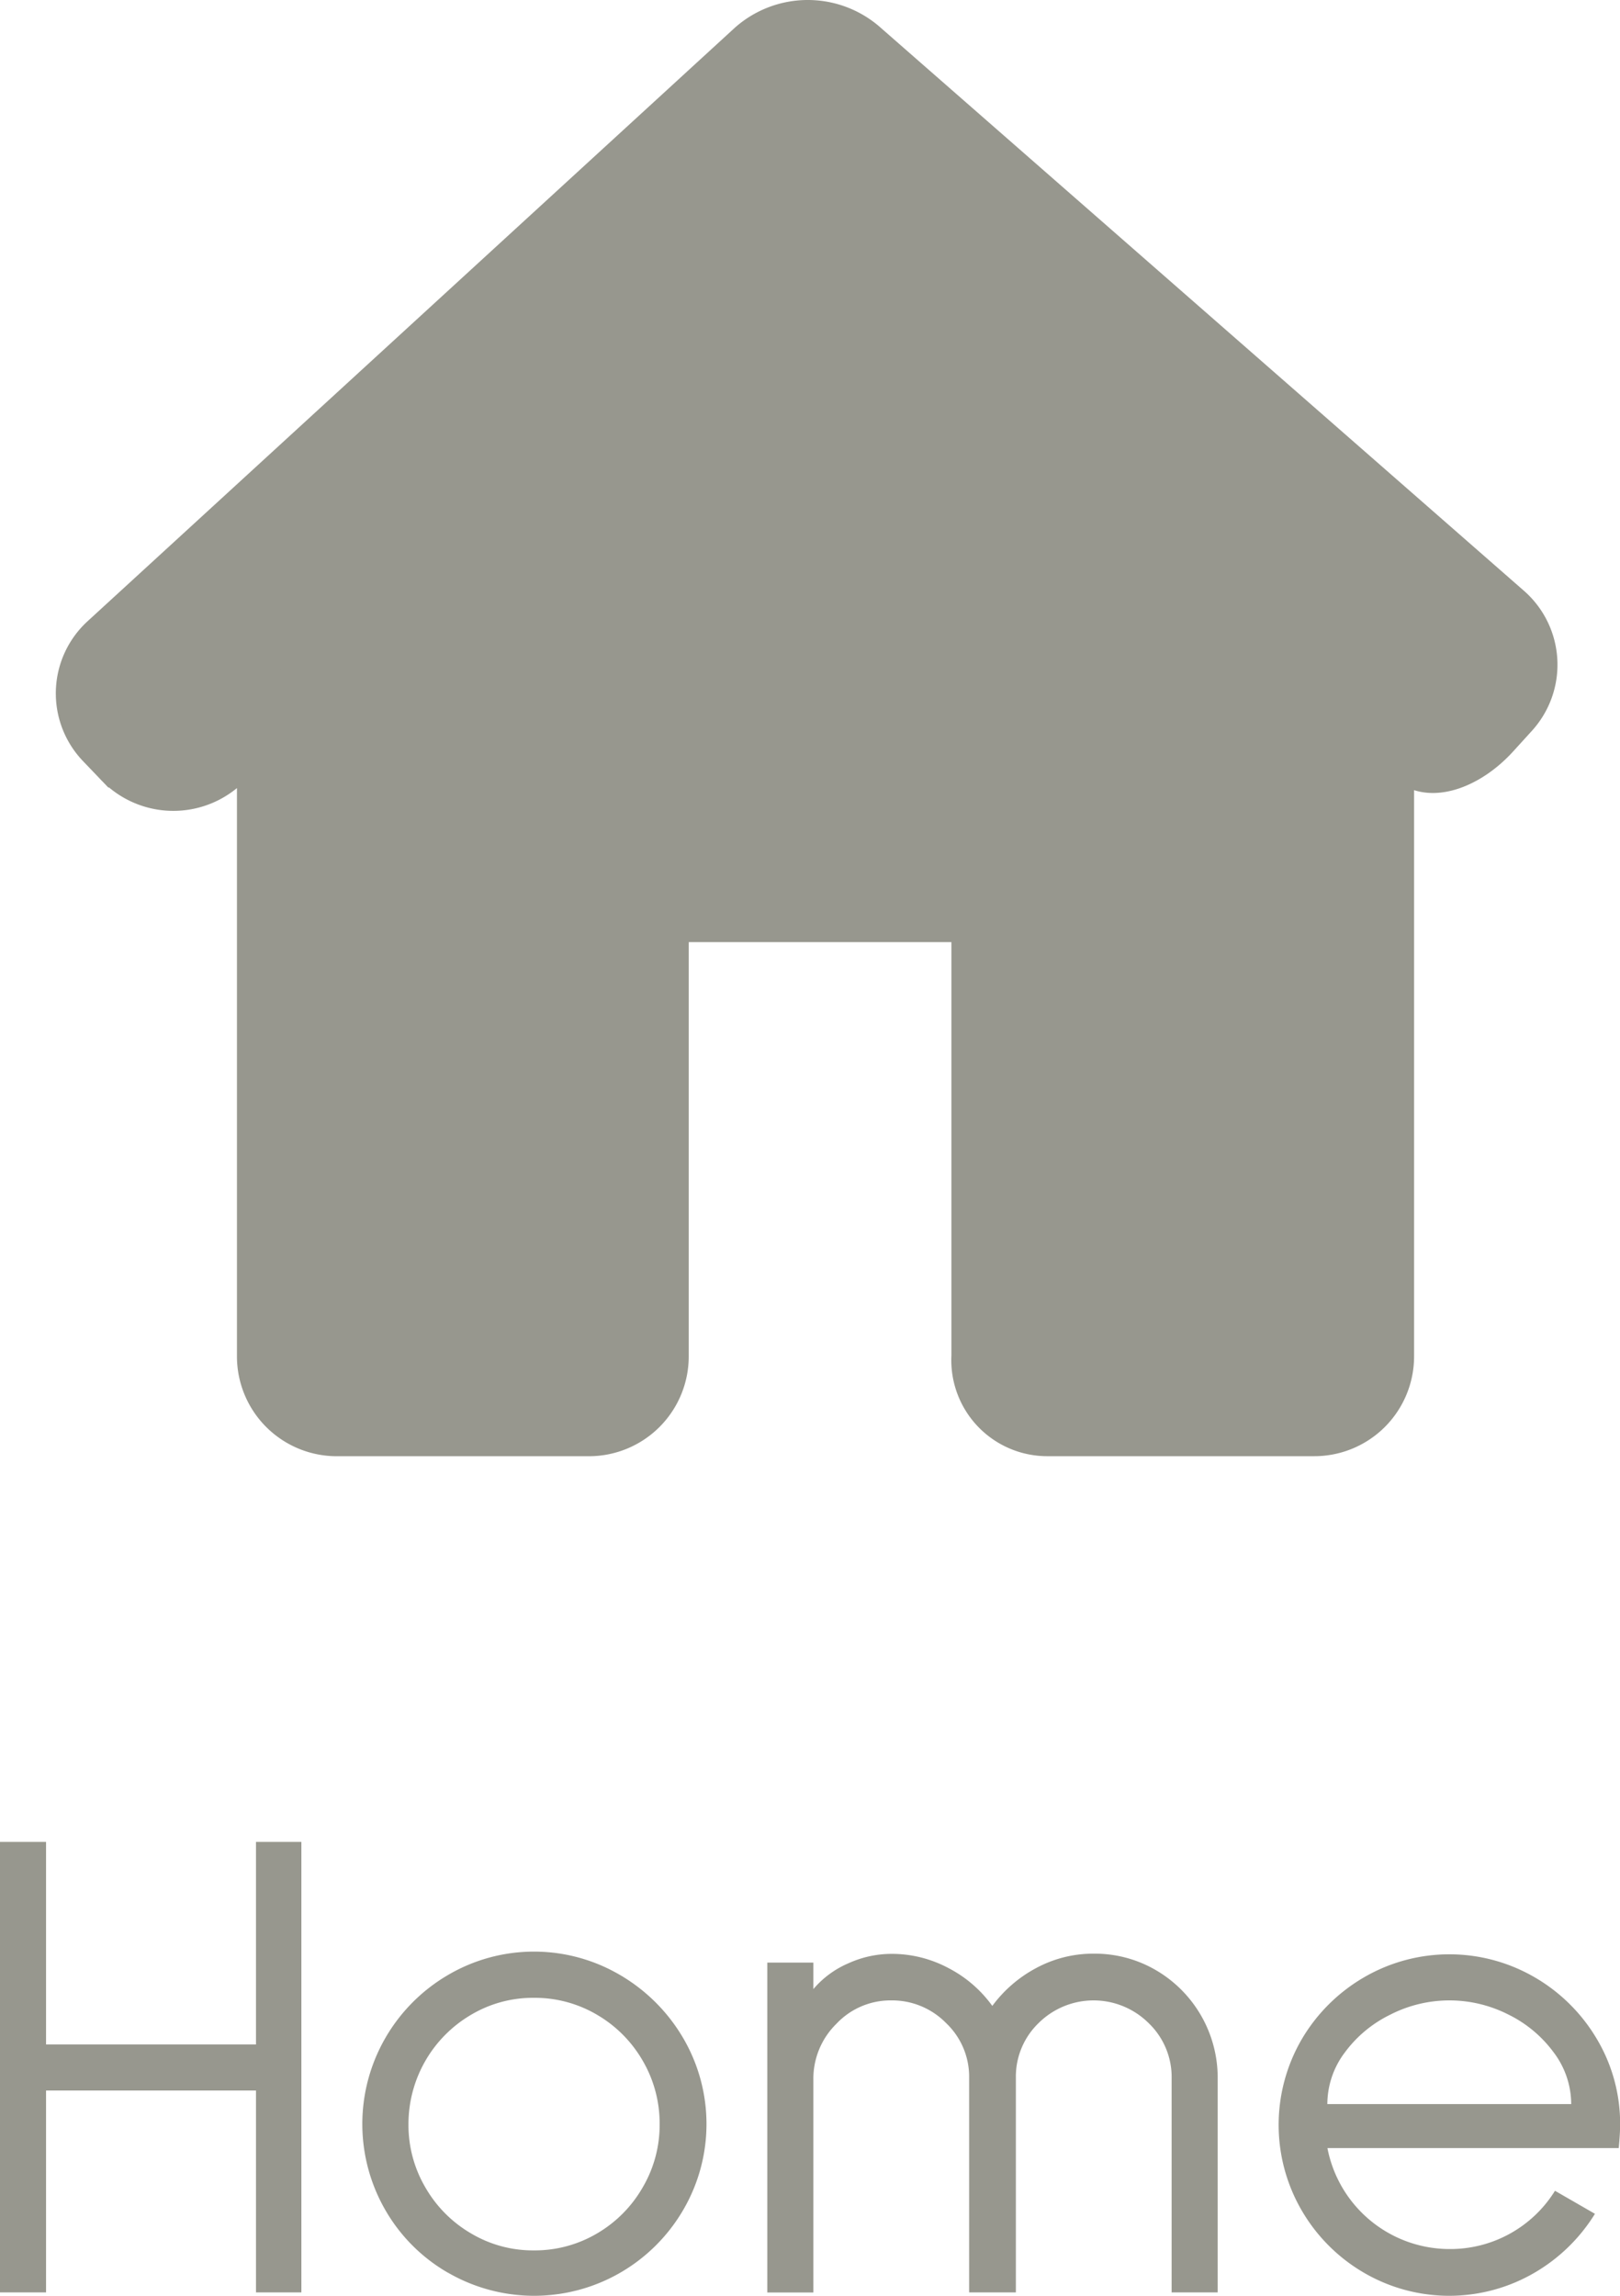
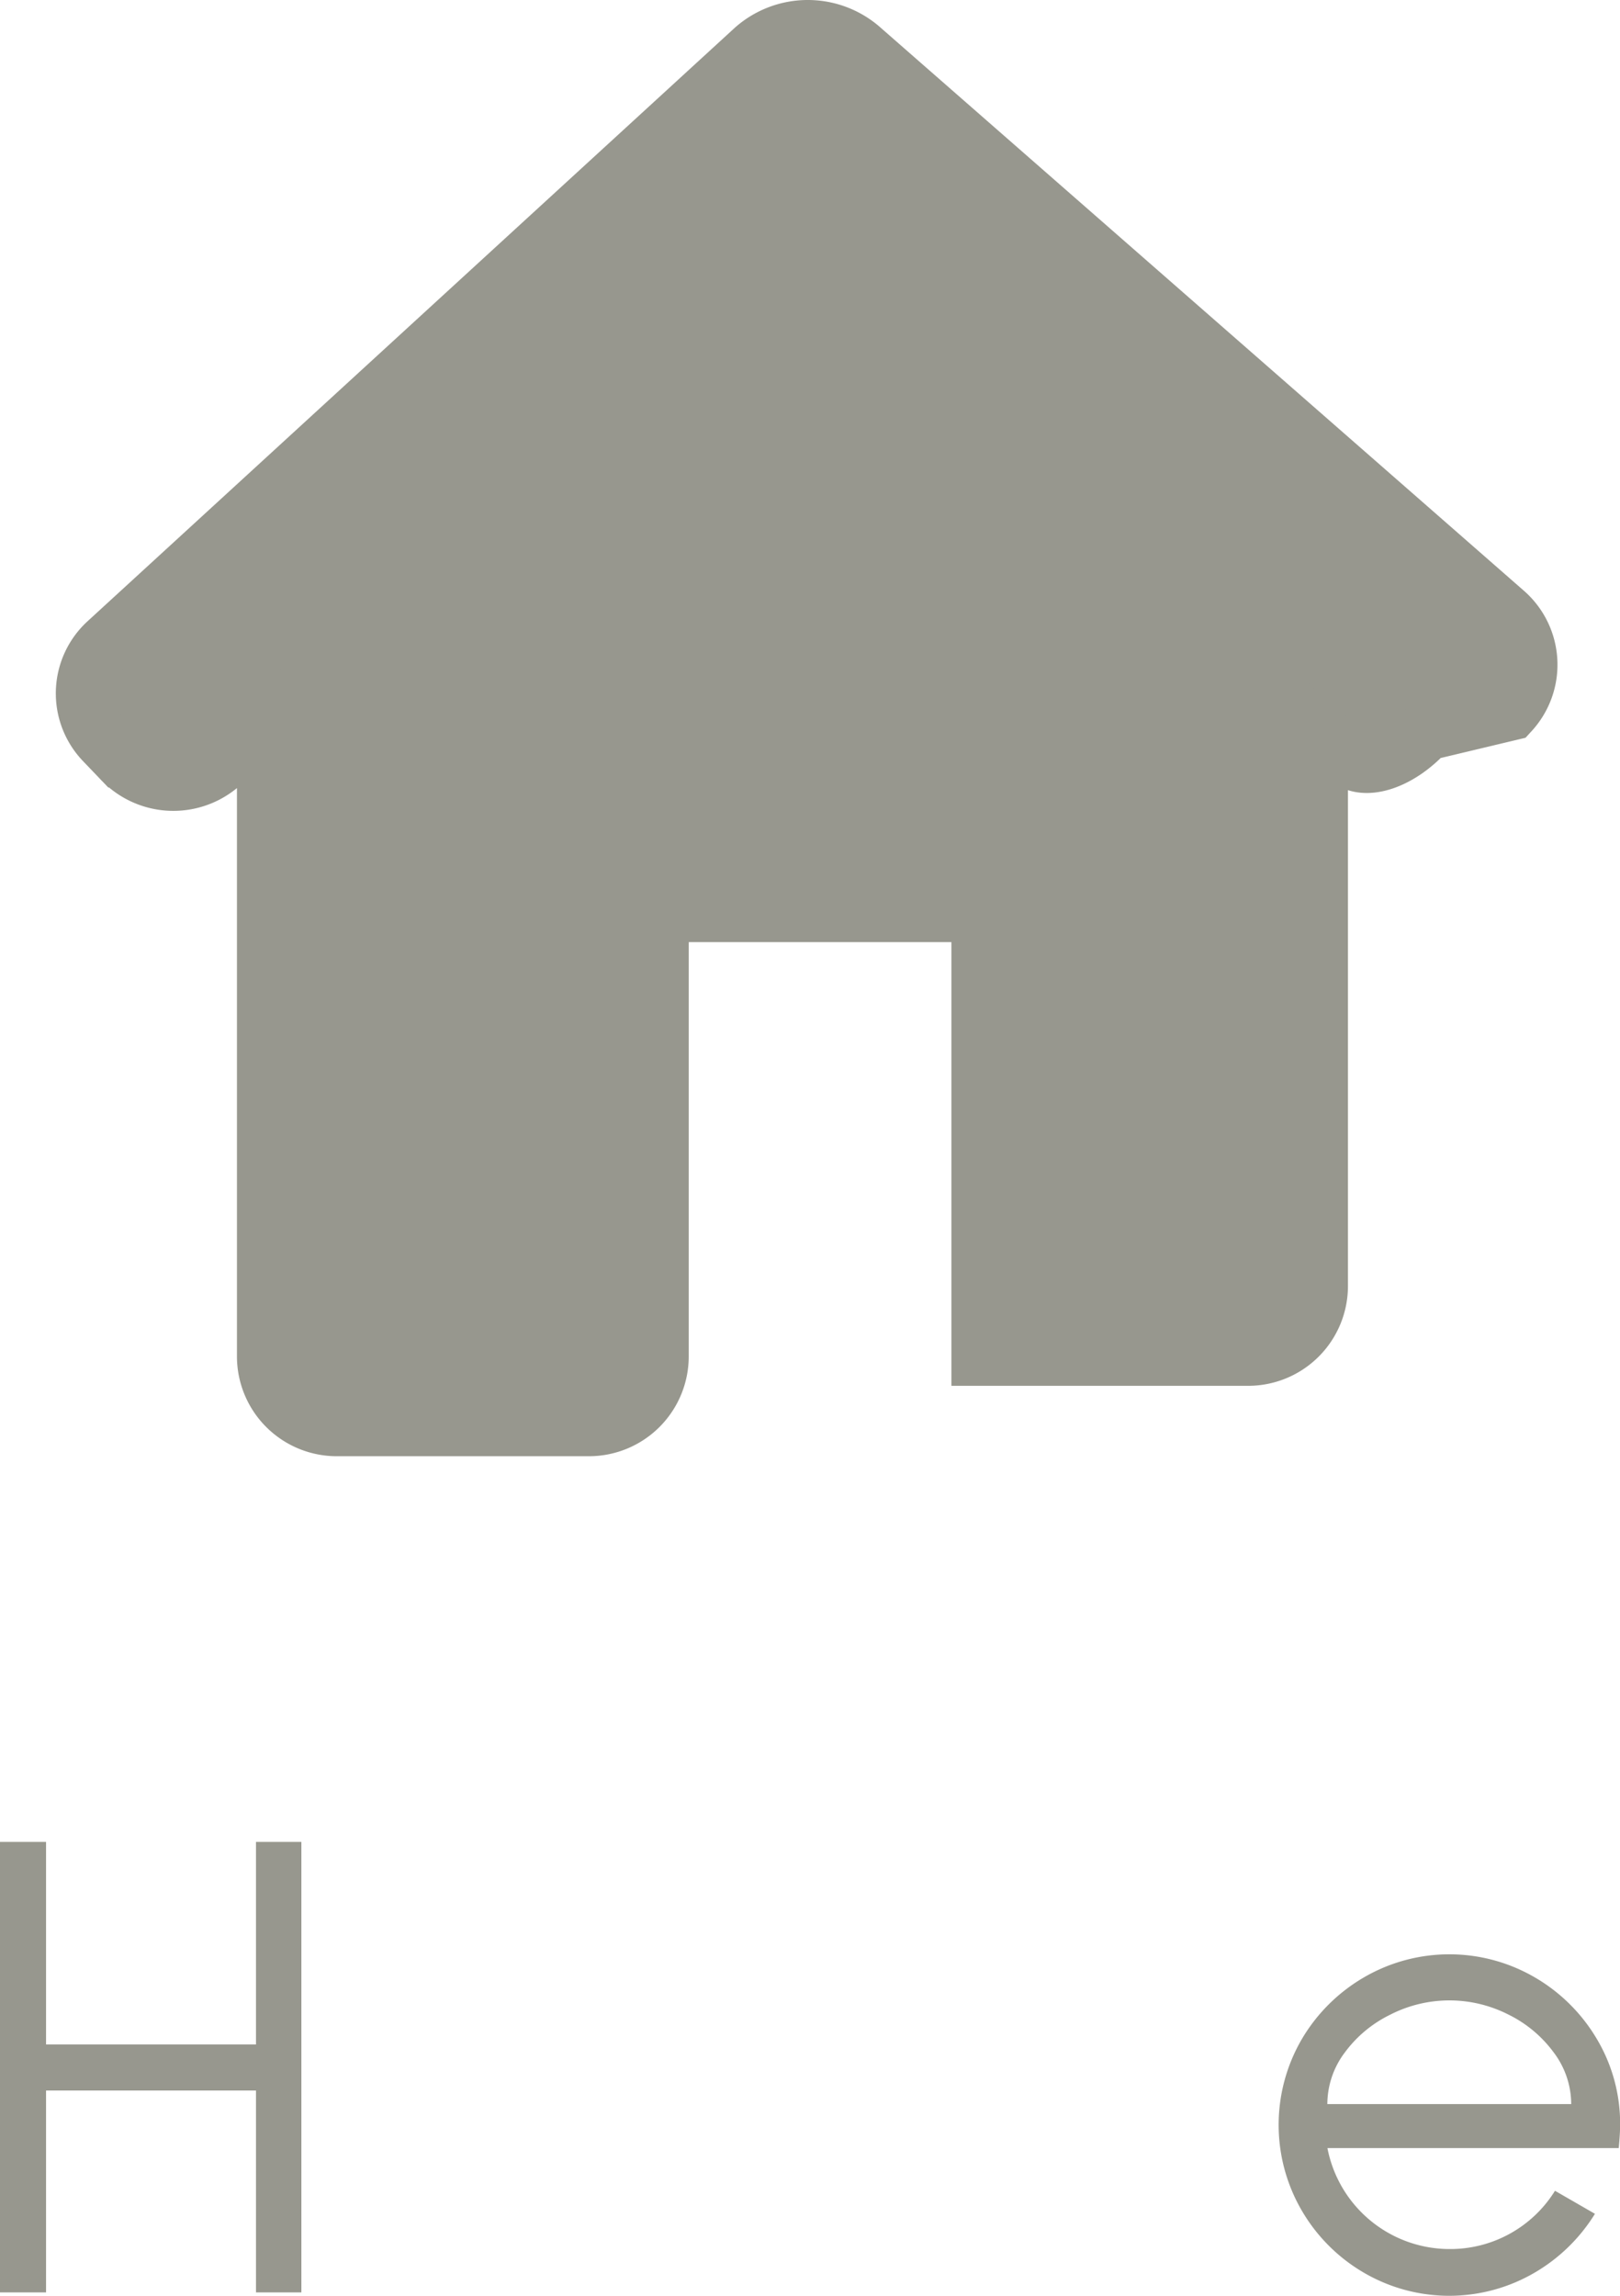
<svg xmlns="http://www.w3.org/2000/svg" viewBox="0 0 55.017 77.941">
  <title>icon_home</title>
-   <path d="M51.279,24.145a2.335,2.335,0,0,0-.191-3.343L29.189,1.64a2.729,2.729,0,0,0-3.56.041L3.655,21.823a2.323,2.323,0,0,0-.1,3.339l.55.574a2.4,2.4,0,0,0,3.3.252l1.642-1.47v21.53a2.39,2.39,0,0,0,2.391,2.39H20a2.389,2.389,0,0,0,2.39-2.39V30.985H33.311V46.048a2.259,2.259,0,0,0,2.246,2.389h9.077a2.389,2.389,0,0,0,2.39-2.39V24.821l1.013.889c.559.491,1.732.1,2.62-.881Z" fill="#97978e" stroke="#97978e" stroke-miterlimit="10" stroke-width="2" />
+   <path d="M51.279,24.145a2.335,2.335,0,0,0-.191-3.343L29.189,1.64a2.729,2.729,0,0,0-3.56.041L3.655,21.823a2.323,2.323,0,0,0-.1,3.339l.55.574a2.4,2.4,0,0,0,3.3.252l1.642-1.47v21.53a2.39,2.39,0,0,0,2.391,2.39H20a2.389,2.389,0,0,0,2.39-2.39V30.985H33.311V46.048h9.077a2.389,2.389,0,0,0,2.39-2.39V24.821l1.013.889c.559.491,1.732.1,2.62-.881Z" fill="#97978e" stroke="#97978e" stroke-miterlimit="10" stroke-width="2" />
  <path d="M10.235,62.531V77.826H8.694V70.972H1.564v6.854H0V62.531H1.564v6.877h7.13V62.531Z" fill="#97978e" />
-   <path d="M15.215,77.159a5.785,5.785,0,0,1-2.128-2.128,5.846,5.846,0,0,1,0-5.842,5.882,5.882,0,0,1,2.128-2.139,5.77,5.77,0,0,1,5.842,0A5.974,5.974,0,0,1,23.2,69.189a5.776,5.776,0,0,1,0,5.842,5.874,5.874,0,0,1-2.139,2.128,5.846,5.846,0,0,1-5.842,0Zm5.06-1.334a4.267,4.267,0,0,0,1.552-1.565,4.181,4.181,0,0,0,.575-2.138,4.225,4.225,0,0,0-.575-2.162A4.272,4.272,0,0,0,20.275,68.4a4.16,4.16,0,0,0-2.151-.575A4.111,4.111,0,0,0,16,68.4a4.3,4.3,0,0,0-2.128,3.726,4.181,4.181,0,0,0,.575,2.138A4.262,4.262,0,0,0,16,75.825a4.111,4.111,0,0,0,2.127.575A4.16,4.16,0,0,0,20.275,75.825Z" fill="#97978e" />
-   <path d="M39.261,66.889a4.227,4.227,0,0,1,2.093,3.669v7.268H39.79V70.558a2.535,2.535,0,0,0-.782-1.875,2.652,2.652,0,0,0-3.737,0,2.525,2.525,0,0,0-.771,1.852v7.291H32.913V70.535a2.509,2.509,0,0,0-.782-1.852,2.564,2.564,0,0,0-1.863-.77,2.521,2.521,0,0,0-1.863.794,2.607,2.607,0,0,0-.782,1.9v7.222H26.059v-11.2h1.564v.9a3.216,3.216,0,0,1,1.185-.874,3.558,3.558,0,0,1,1.46-.322,4.082,4.082,0,0,1,1.944.483A4.224,4.224,0,0,1,33.7,68.1,4.442,4.442,0,0,1,35.2,66.809a4.075,4.075,0,0,1,1.943-.483A4.12,4.12,0,0,1,39.261,66.889Z" fill="#97978e" />
  <path d="M45.081,72.926a4.227,4.227,0,0,0,4.139,3.428,4.182,4.182,0,0,0,3.589-1.978l1.357.782a5.9,5.9,0,0,1-2.094,2.024,5.749,5.749,0,0,1-5.75-.023,5.838,5.838,0,0,1-2.115-2.116,5.777,5.777,0,0,1,0-5.808,5.87,5.87,0,0,1,2.115-2.105,5.767,5.767,0,0,1,5.8,0,5.873,5.873,0,0,1,2.116,2.105,5.618,5.618,0,0,1,.783,2.91q0,.276-.047.781Zm2.161-4.542a4.194,4.194,0,0,0-1.564,1.288,2.917,2.917,0,0,0-.6,1.76H53.36a2.918,2.918,0,0,0-.6-1.76,4.209,4.209,0,0,0-1.552-1.288,4.414,4.414,0,0,0-3.968,0Z" fill="#97978e" />
</svg>